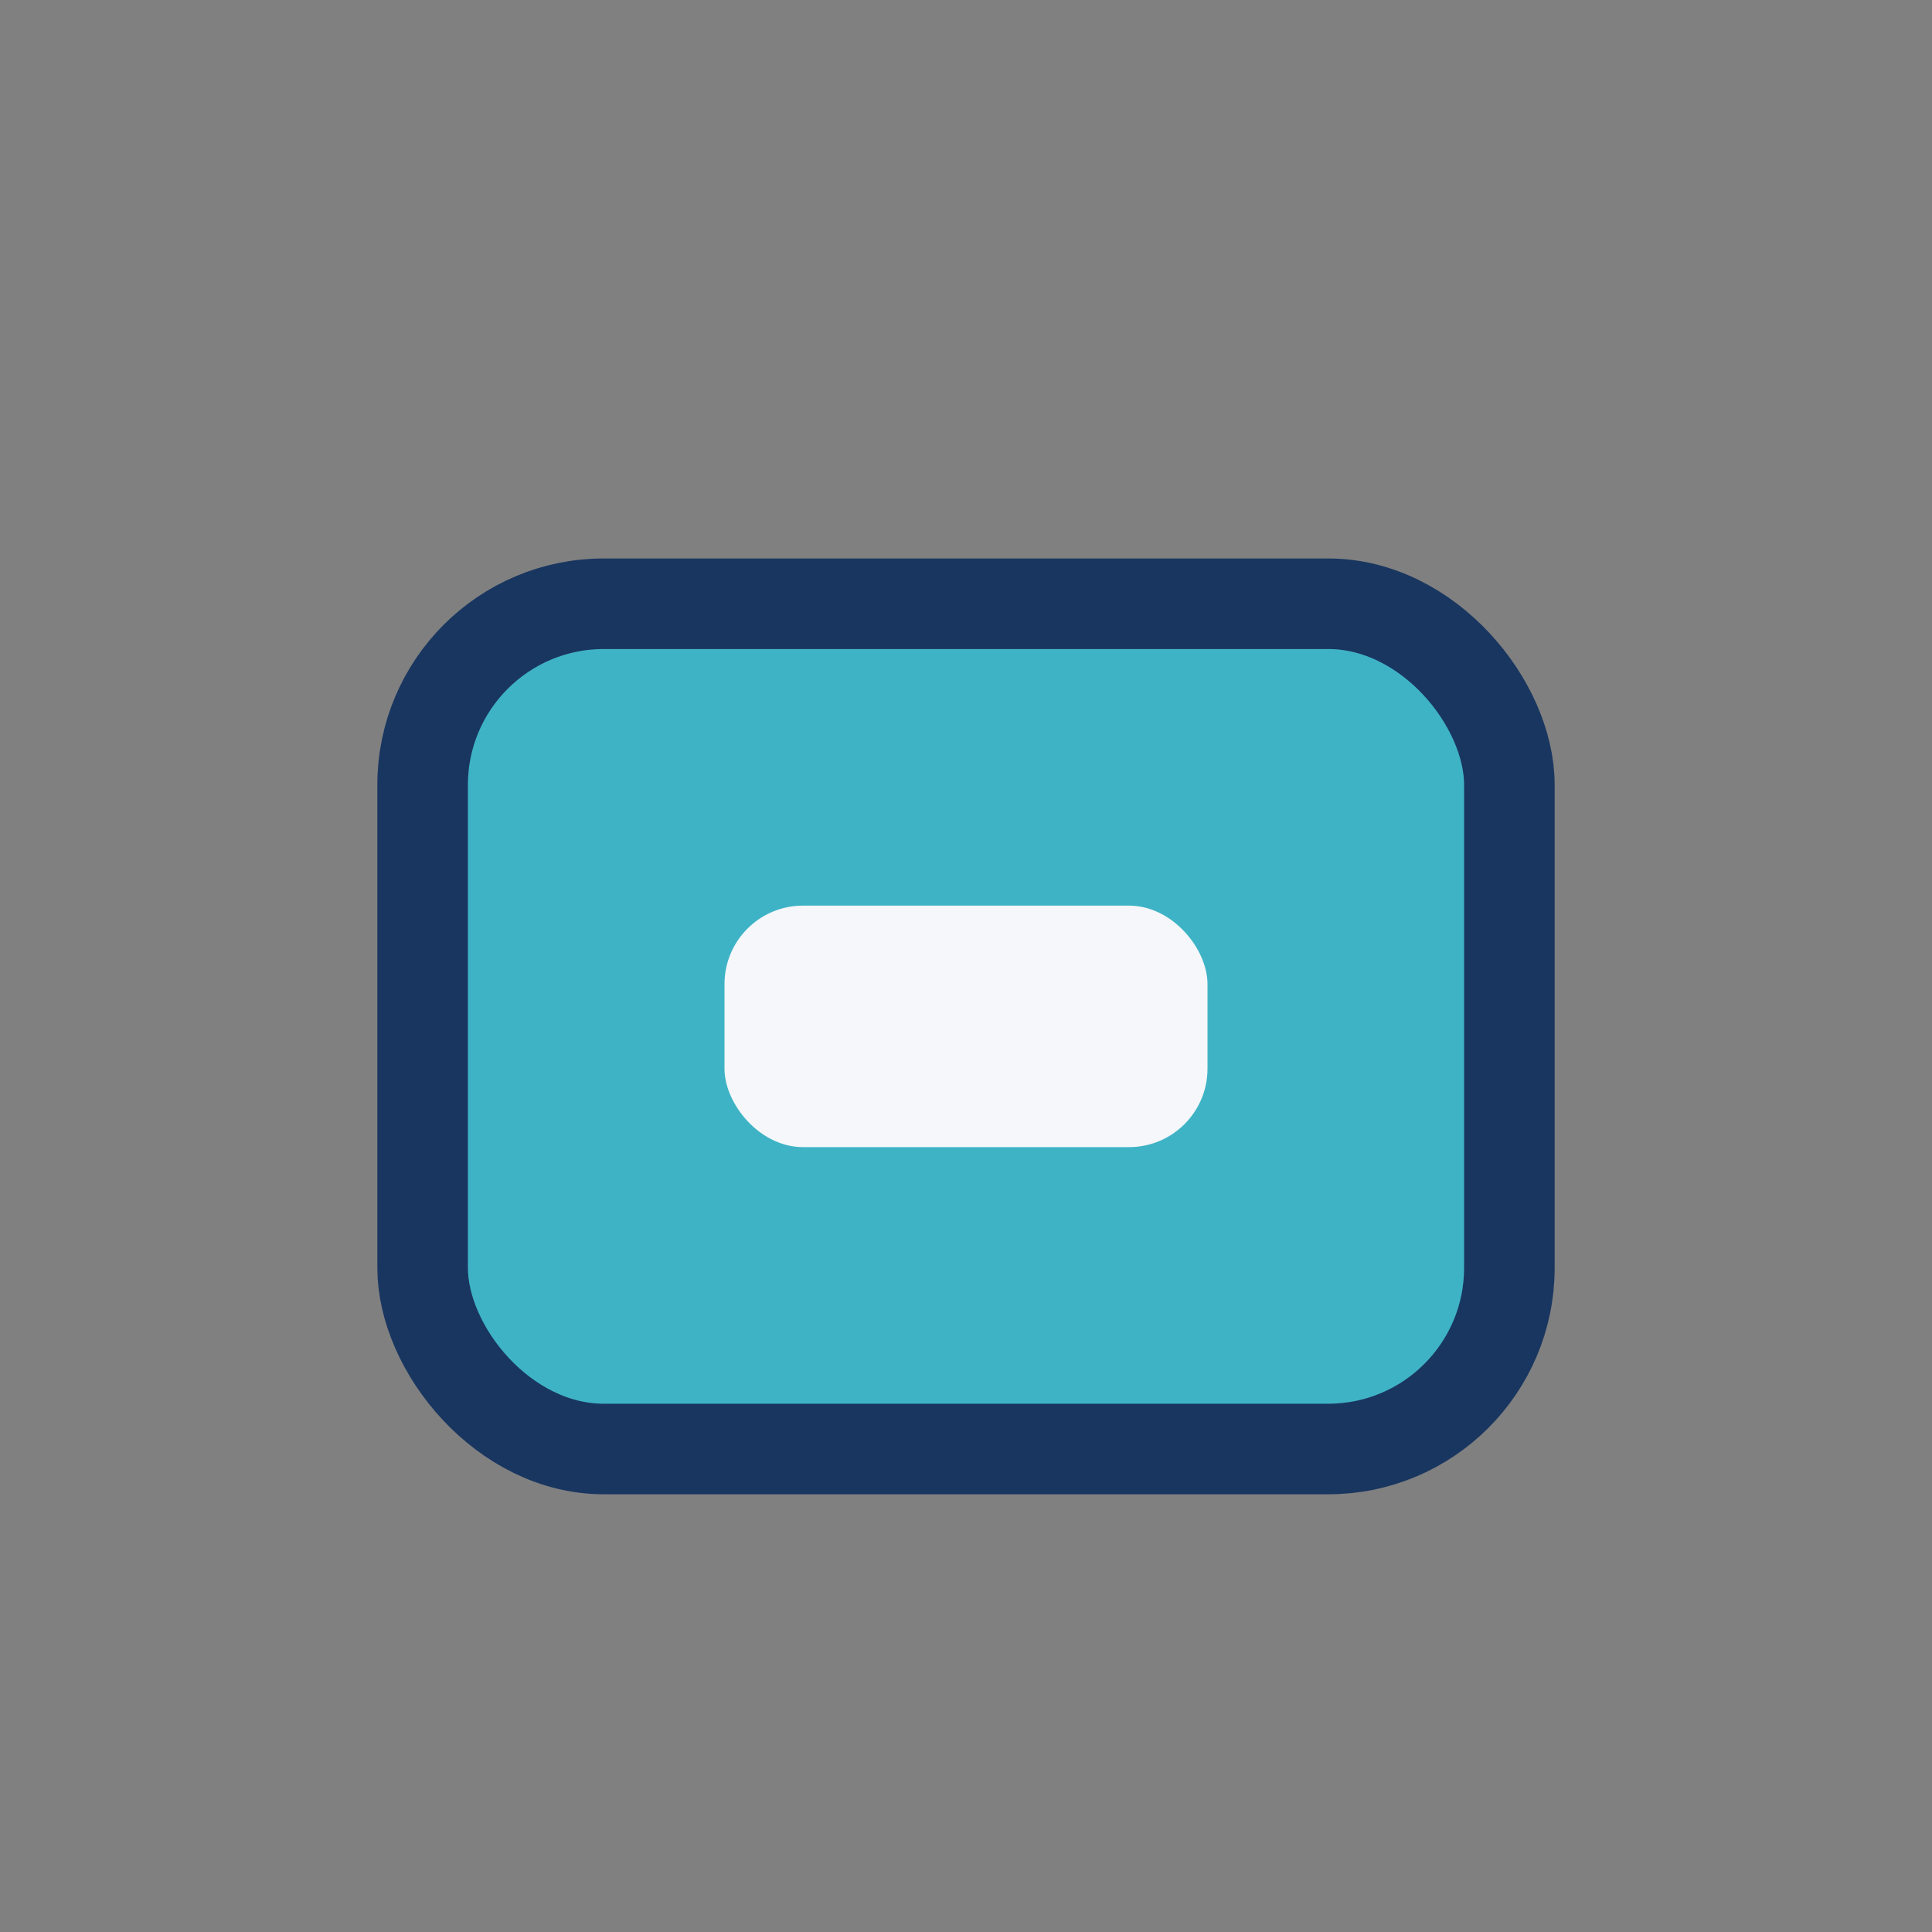
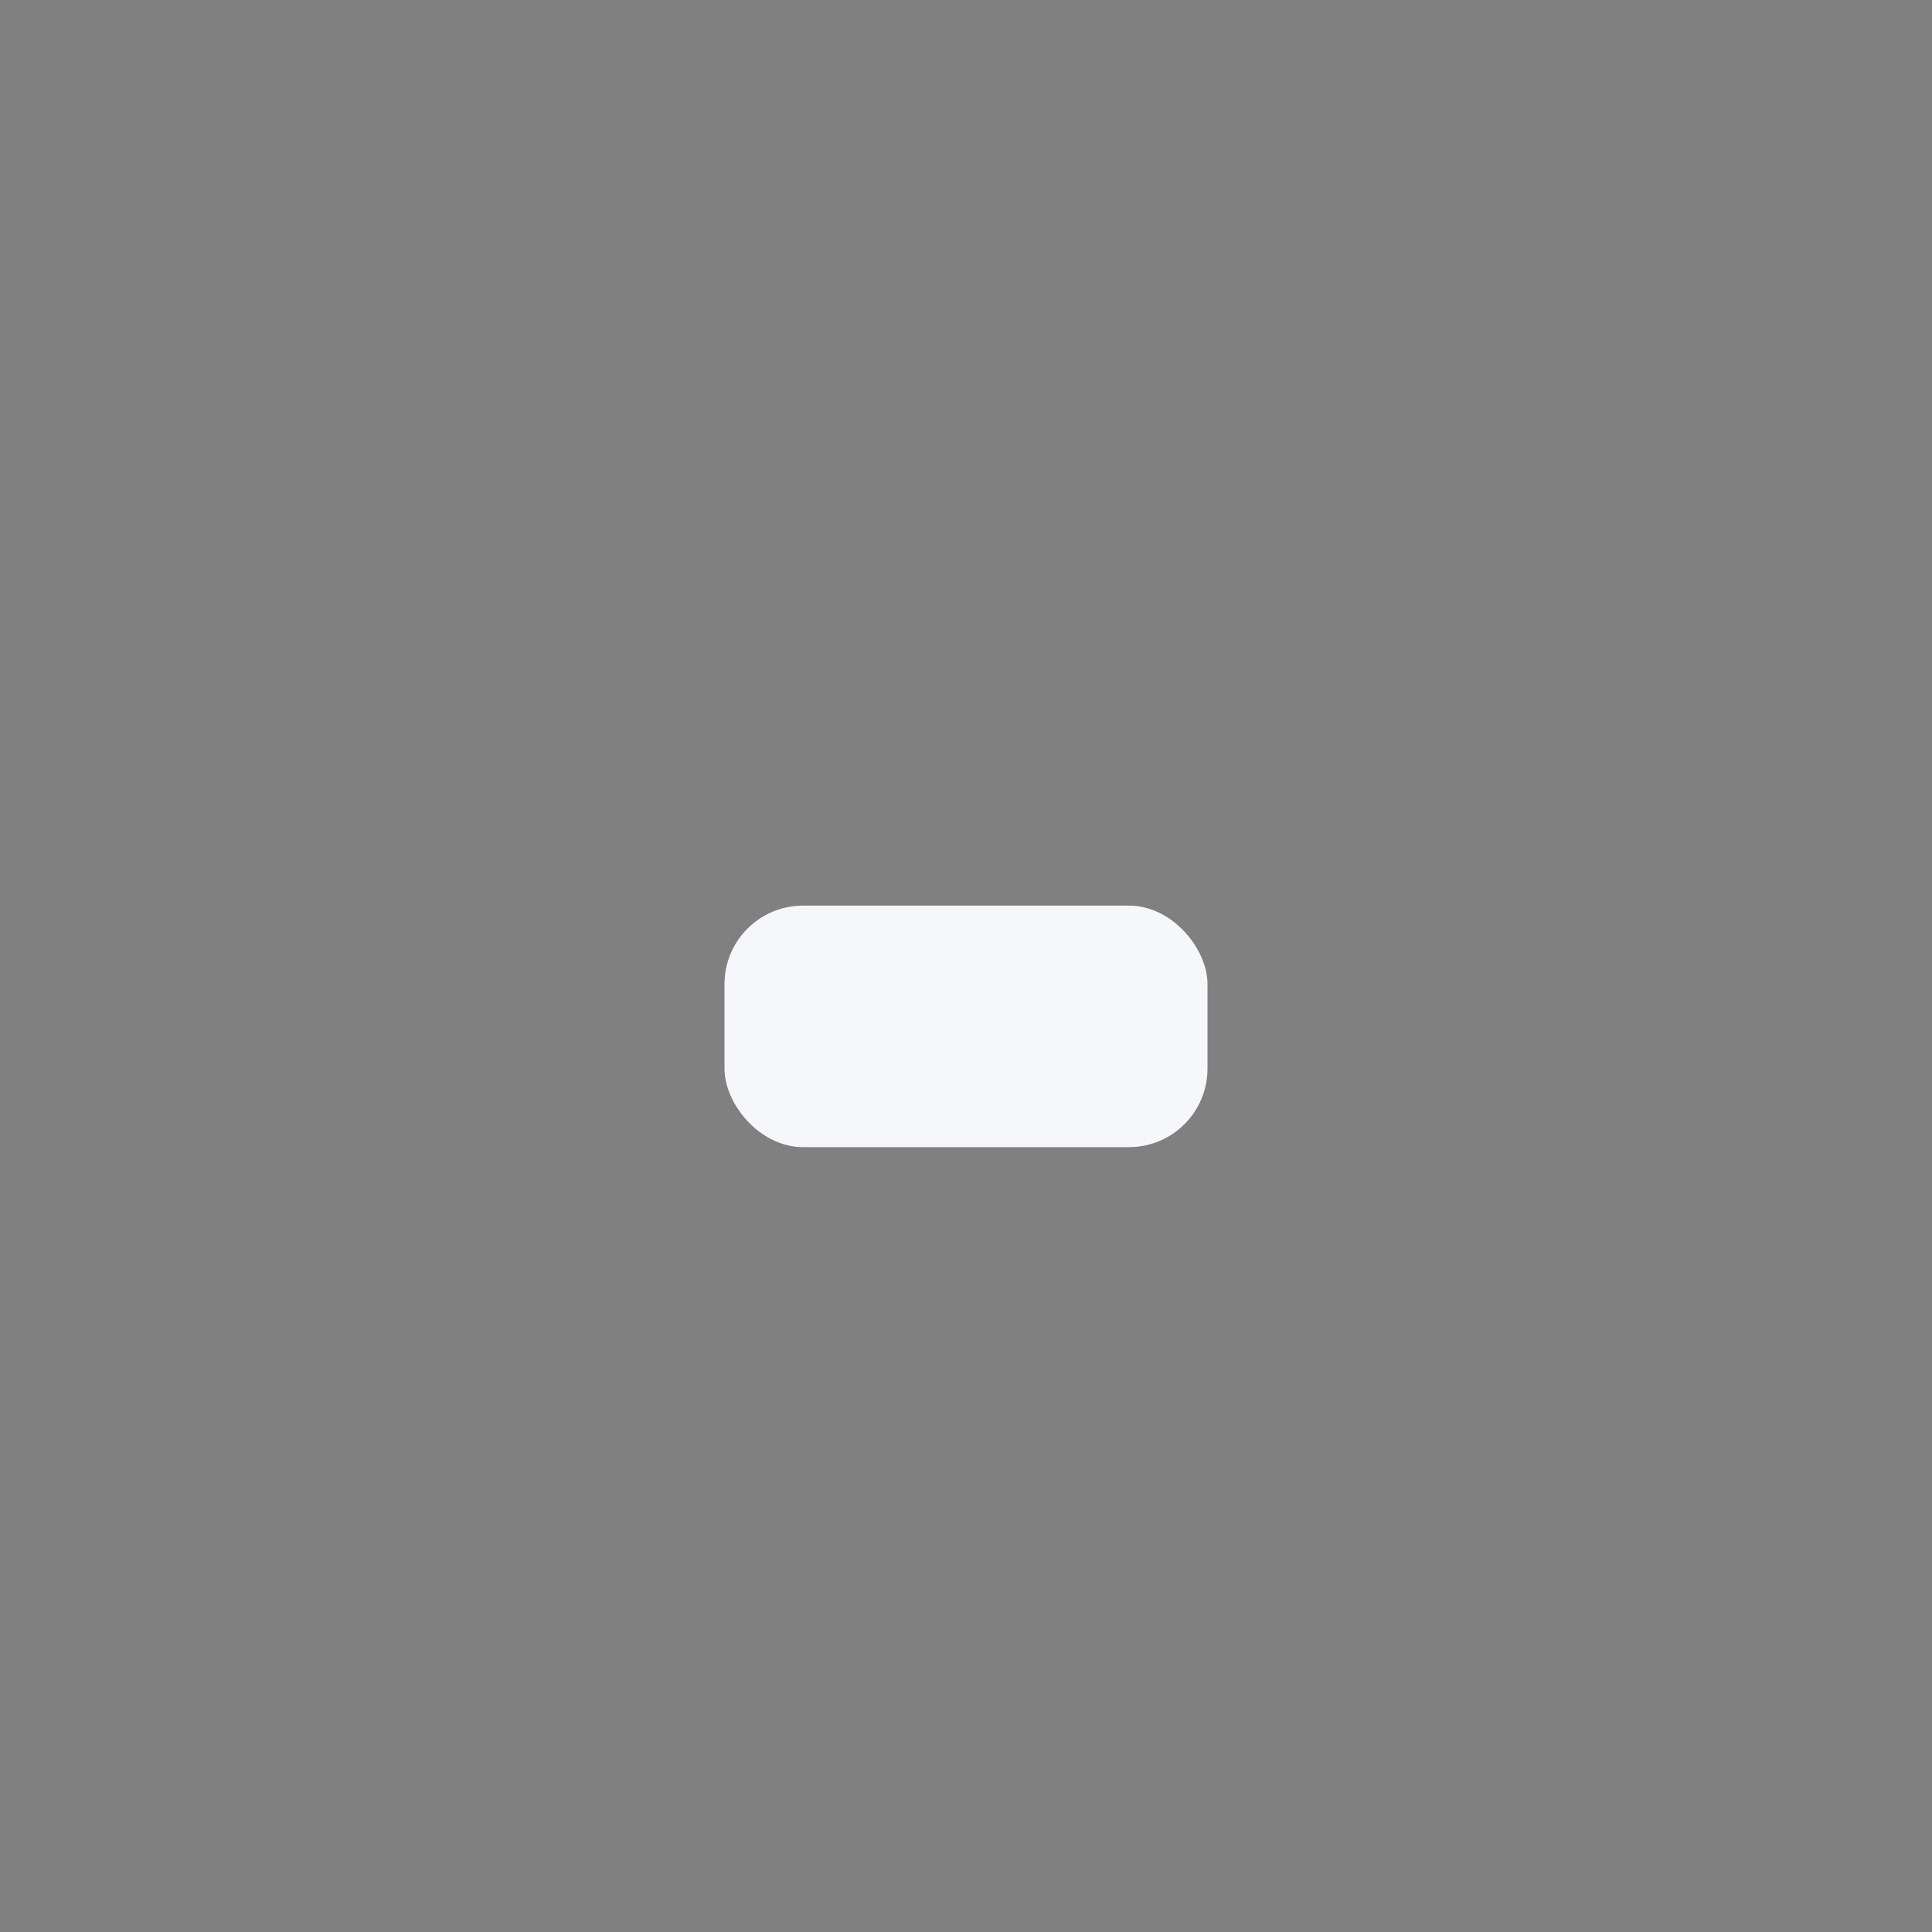
<svg xmlns="http://www.w3.org/2000/svg" width="32" height="32" viewBox="0 0 32 32">
  <rect x="0" y="0" width="32" height="32" fill="#808080" stroke="none" />
-   <rect x="7" y="10" width="18" height="14" rx="3" fill="#3FB3C6" stroke="#193660" stroke-width="1.5" />
  <rect x="12" y="15" width="8" height="4" rx="1.3" fill="#F5F7FA" />
</svg>